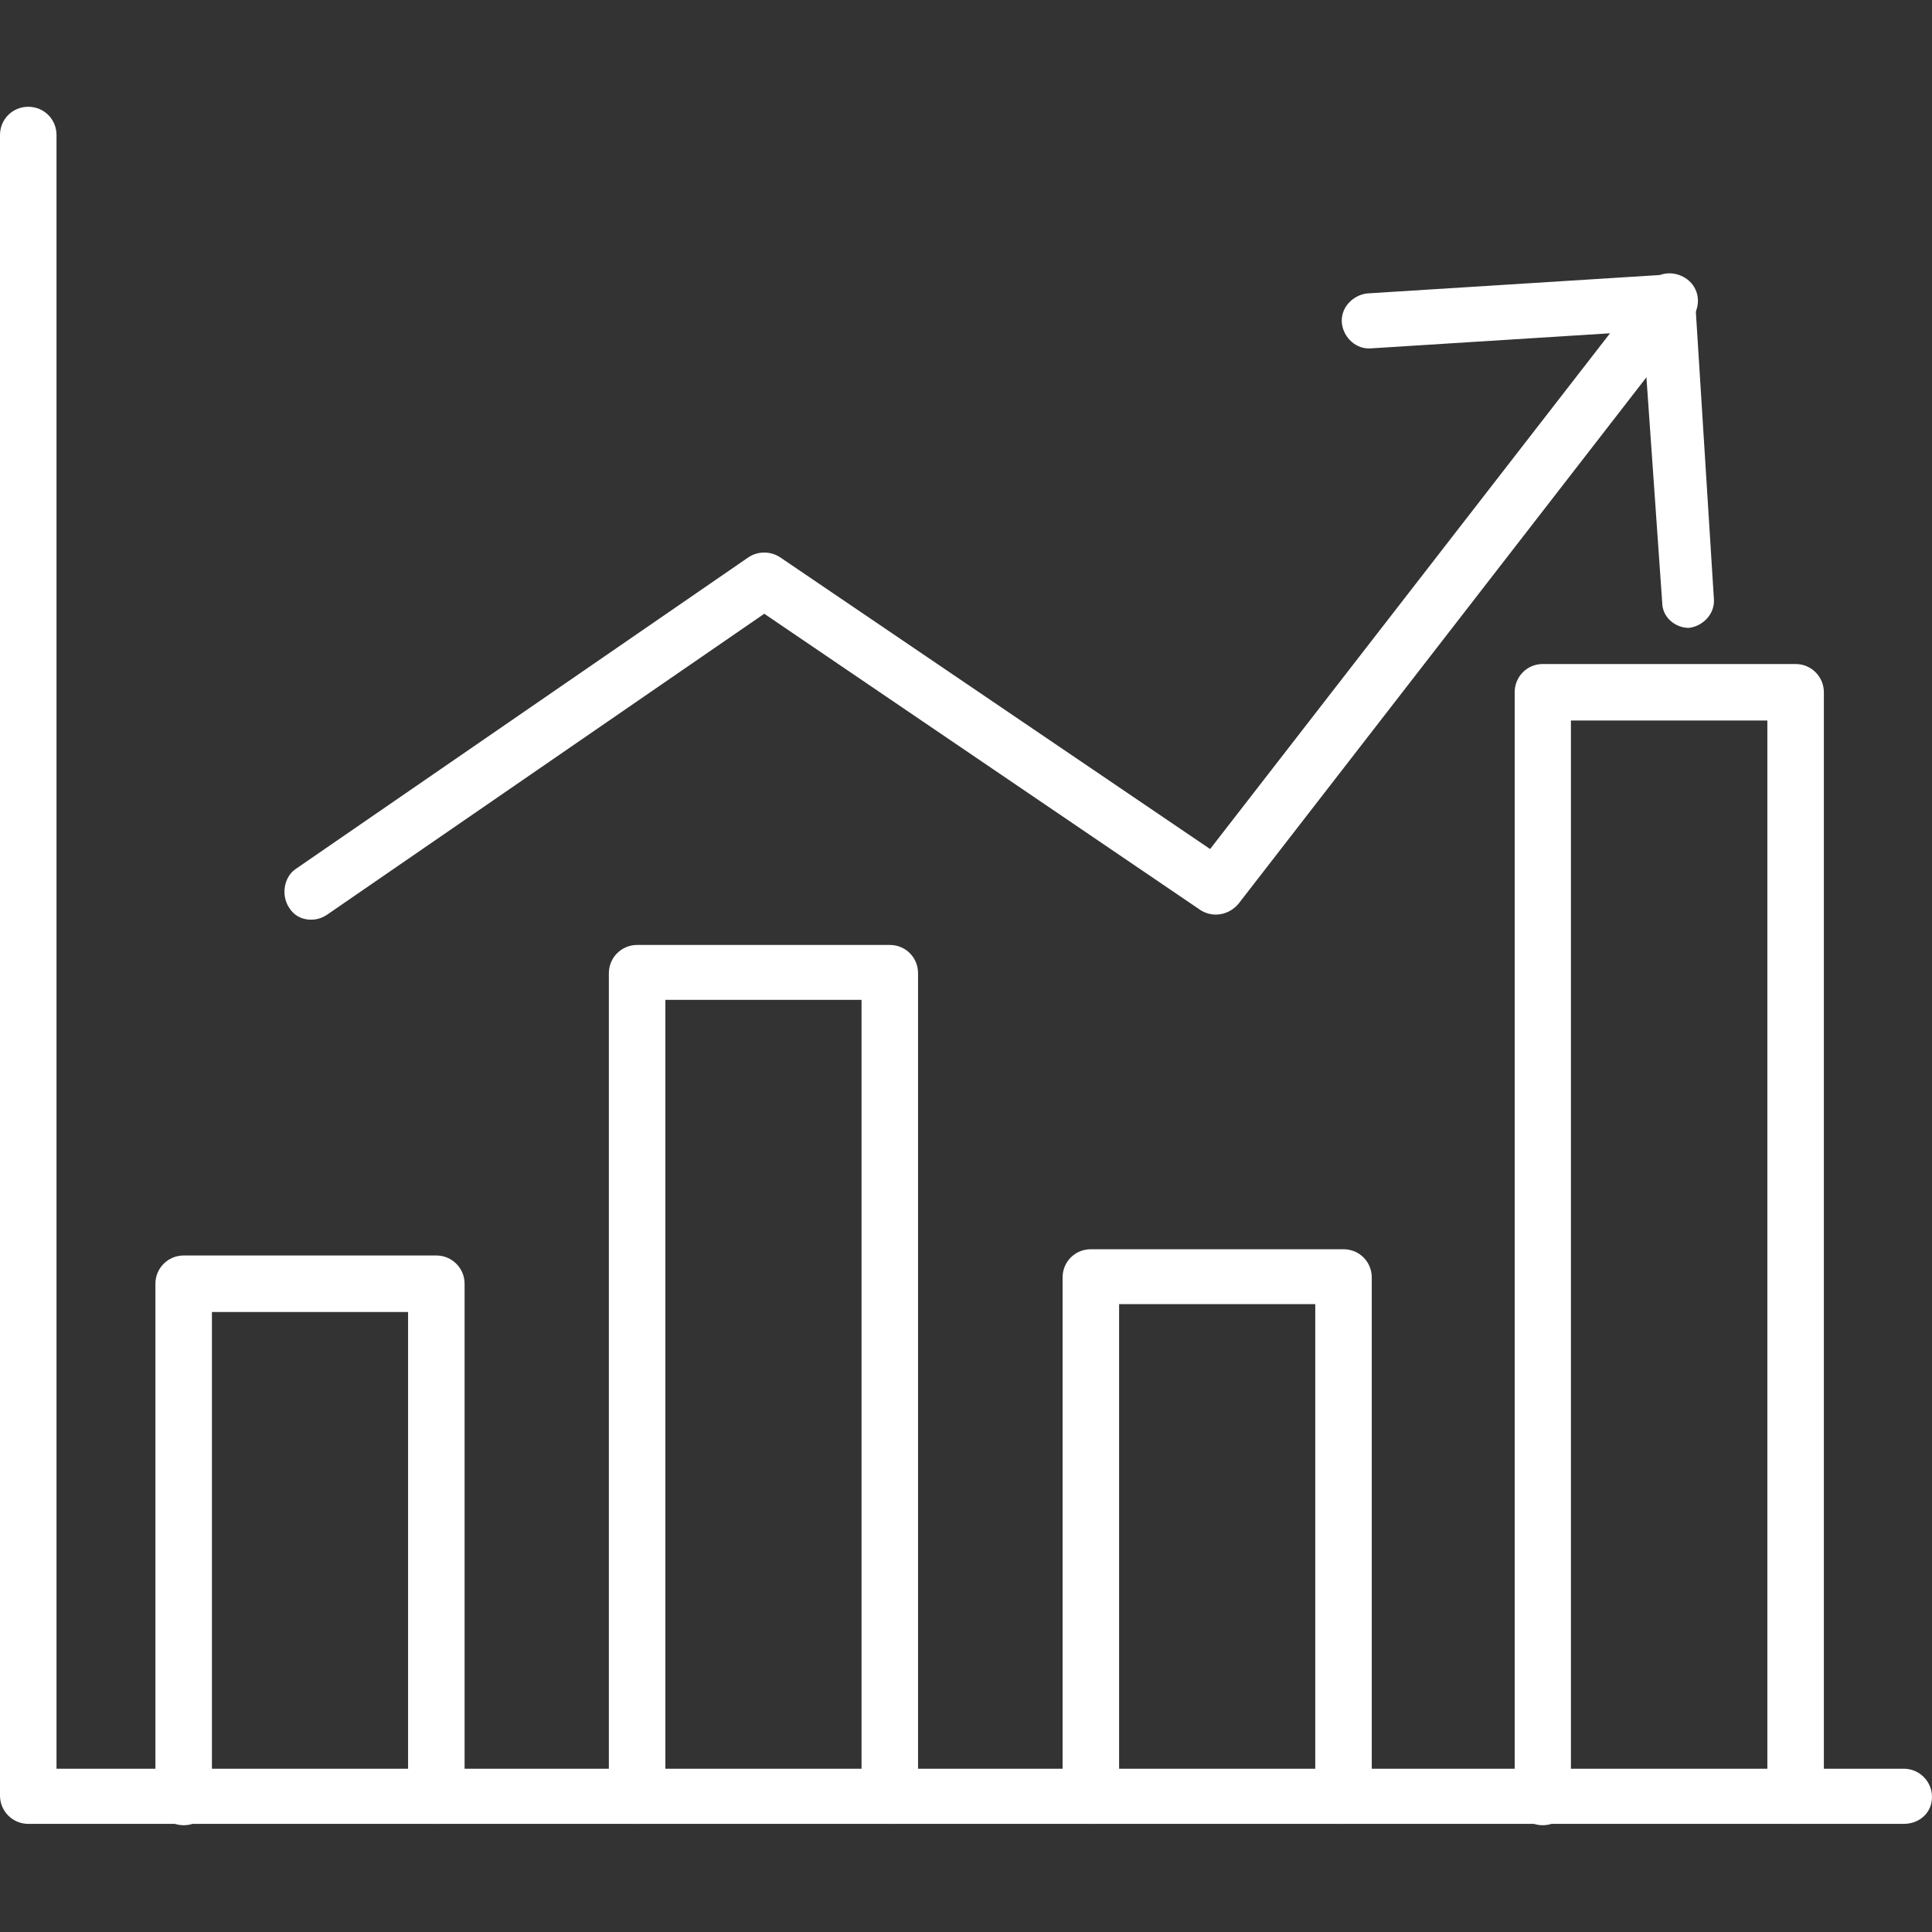
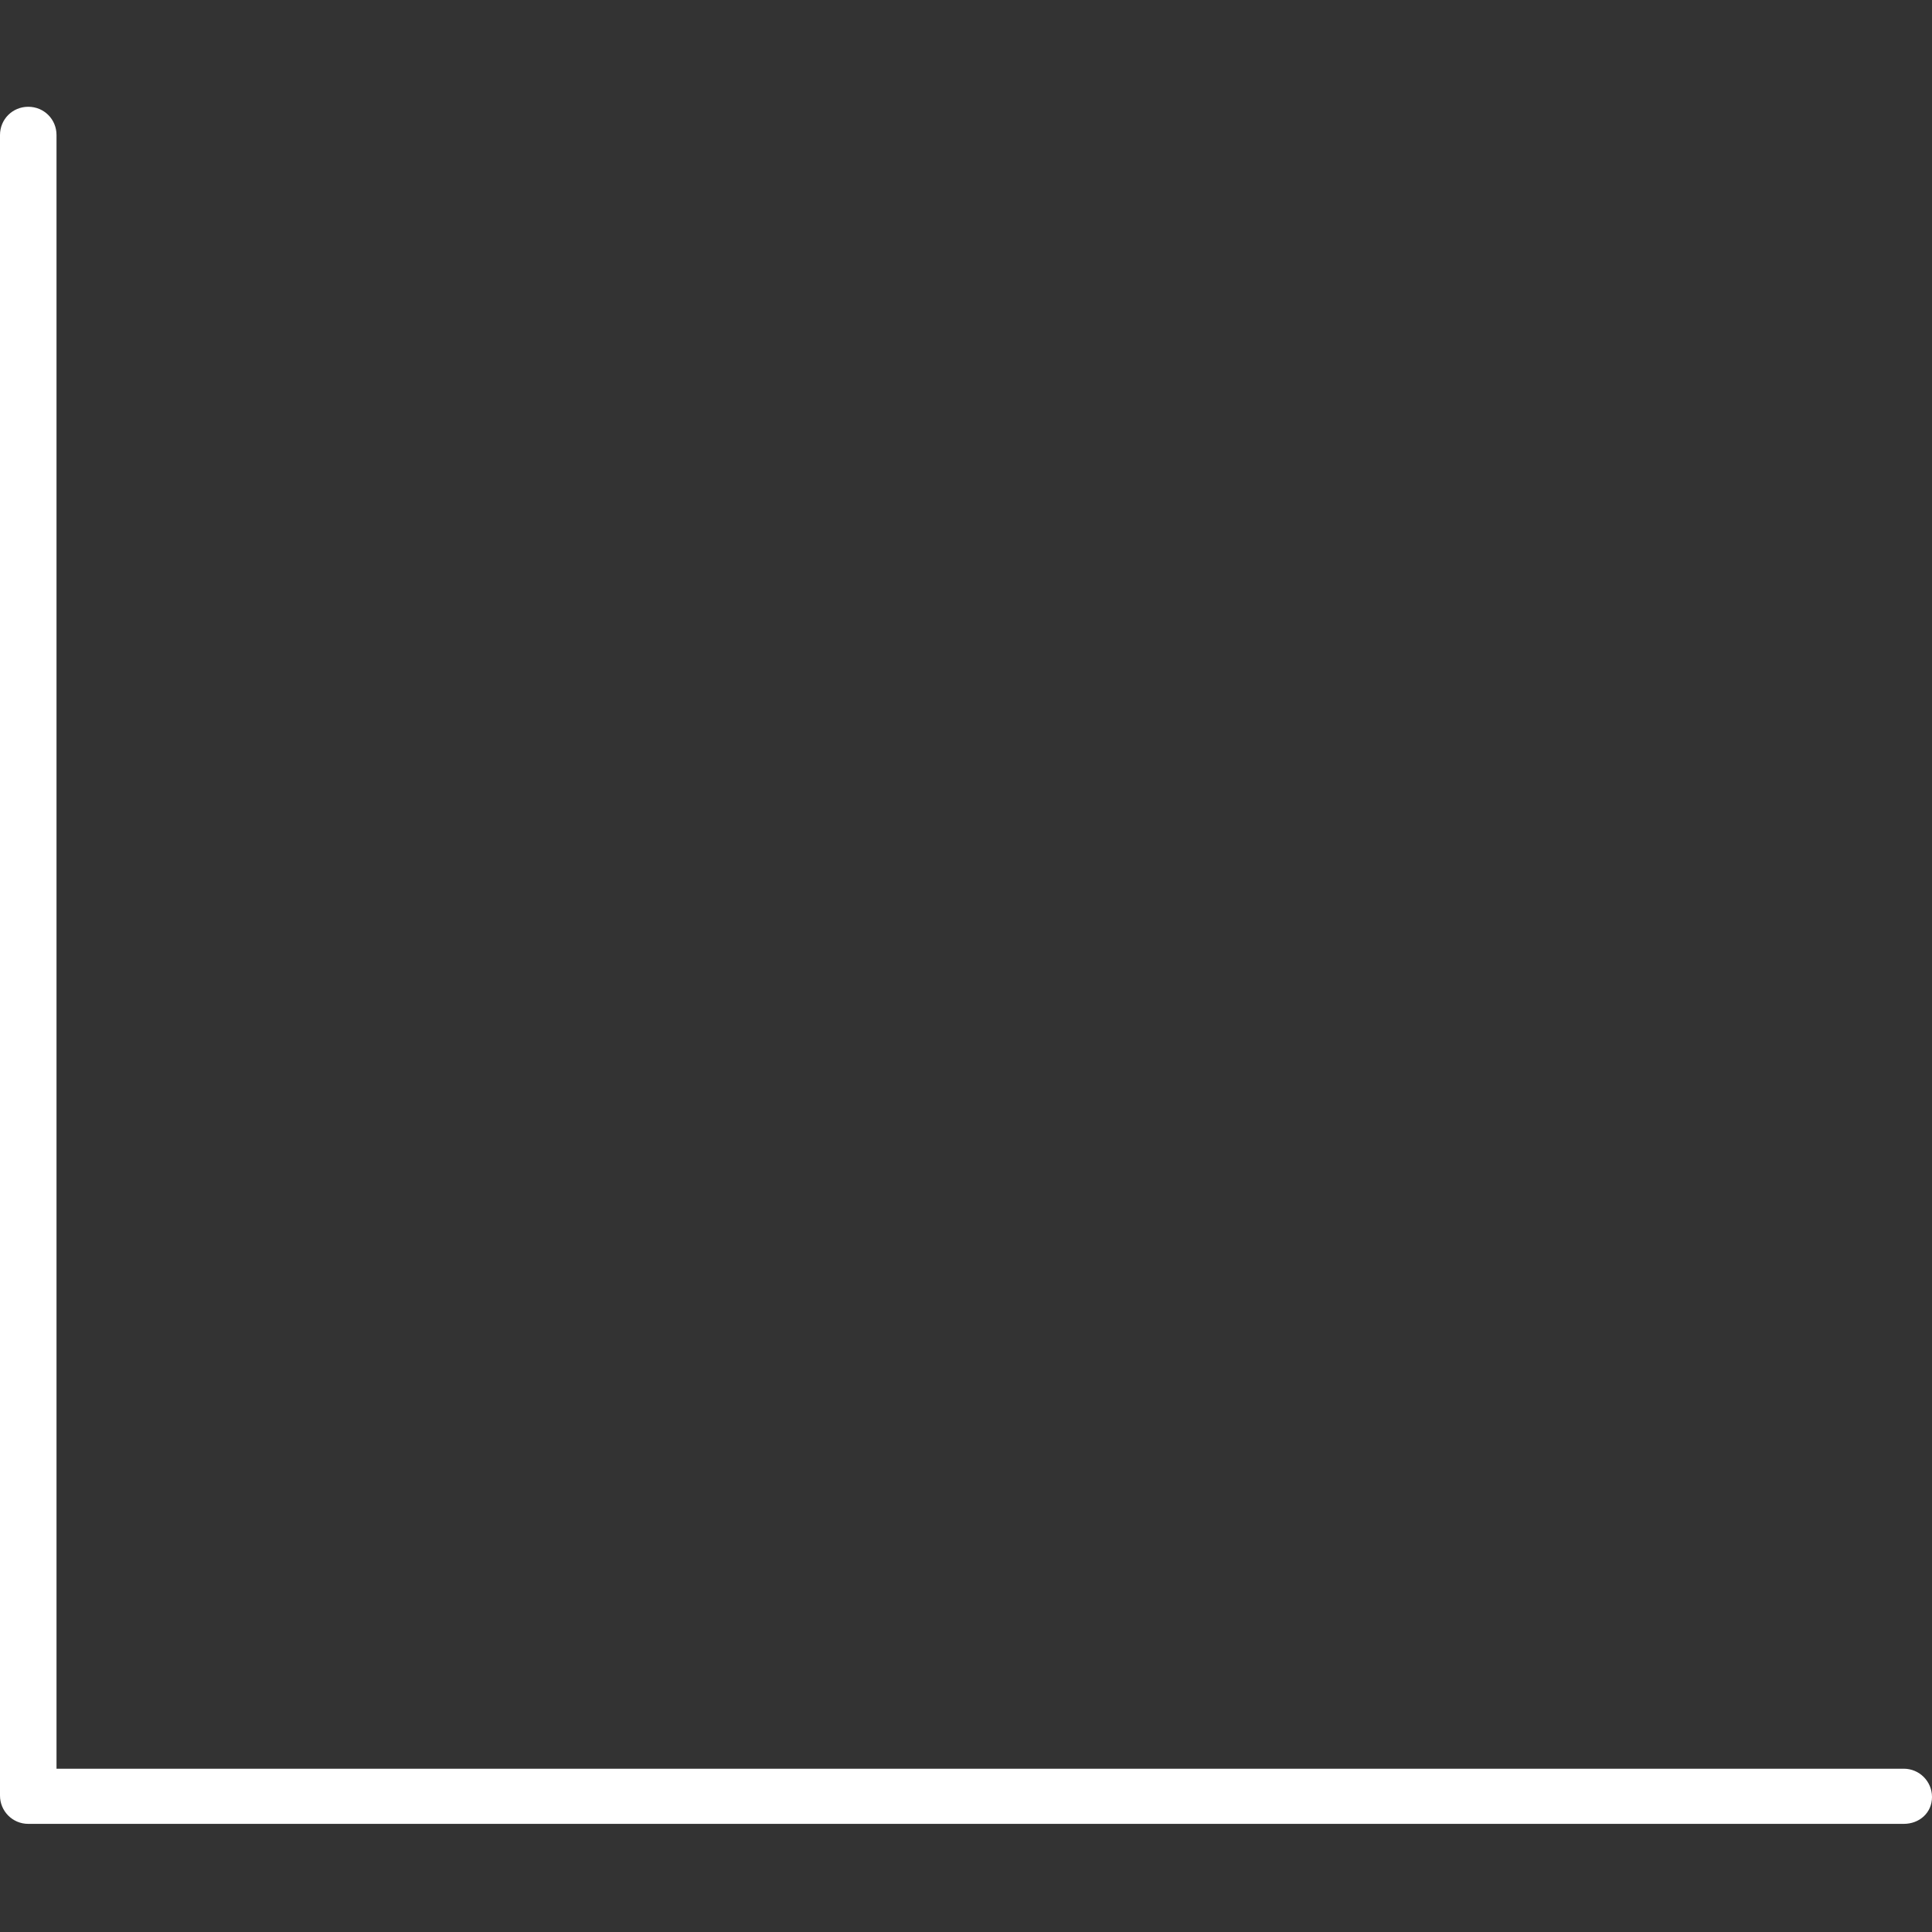
<svg xmlns="http://www.w3.org/2000/svg" version="1.1" width="512" height="512" x="0" y="0" viewBox="0 0 7111 7111" style="enable-background:new 0 0 512 512" xml:space="preserve" fill-rule="evenodd" class="">
  <rect x="0" y="0" width="7111" height="7111" fill="#333333" stroke="none" />
  <g>
    <path d="M7007 6713H104c-58 0-104-47-104-104V497c0-58 46-104 104-104s104 46 104 104v6013h6799c58 0 104 47 104 104 0 58-46 99-104 99z" fill="#ffffff" opacity="1" data-original="#000000" />
-     <path d="M1606 6713c-58 0-104-47-104-104V4829H780v1785c0 58-46 104-104 104s-104-46-104-104V4725c0-57 46-104 104-104h930c58 0 104 47 104 104v1884c0 57-46 104-104 104zM3275 6713c-57 0-104-47-104-104V3680h-722v2929c0 57-46 104-104 104-57 0-104-47-104-104V3582c0-58 47-104 104-104h930c58 0 104 46 104 104v3032c-5 52-46 99-104 99zM4945 6713c-58 0-104-47-104-104V4800h-722v1809c0 57-46 104-104 104s-104-47-104-104V4702c0-58 46-104 104-104h930c58 0 104 46 104 104v1907c-6 57-52 104-104 104zM6609 6713c-58 0-104-47-104-104V2652h-723v3962c0 58-46 104-104 104-57 0-103-46-103-104V2548c0-58 46-104 103-104h931c57 0 104 46 104 104v4061c0 57-47 104-104 104zM1144 3385c-35 0-64-17-81-46-29-46-17-110 23-139l1669-1149c35-23 81-23 116 0l1583 1074 1612-2079c34-47 98-52 144-18 46 35 52 98 17 145L4558 3327c-35 41-93 52-139 23L2813 2259 1202 3368c-18 11-35 17-58 17z" fill="#ffffff" opacity="1" data-original="#000000" />
-     <path d="M6216 2311c-52 0-98-41-98-93l-70-999-999 63c-58 6-104-40-110-92-6-58 41-104 93-110l1097-69c52-6 104 40 110 92l69 1098c6 58-40 104-92 110z" fill="#ffffff" opacity="1" data-original="#000000" />
  </g>
</svg>